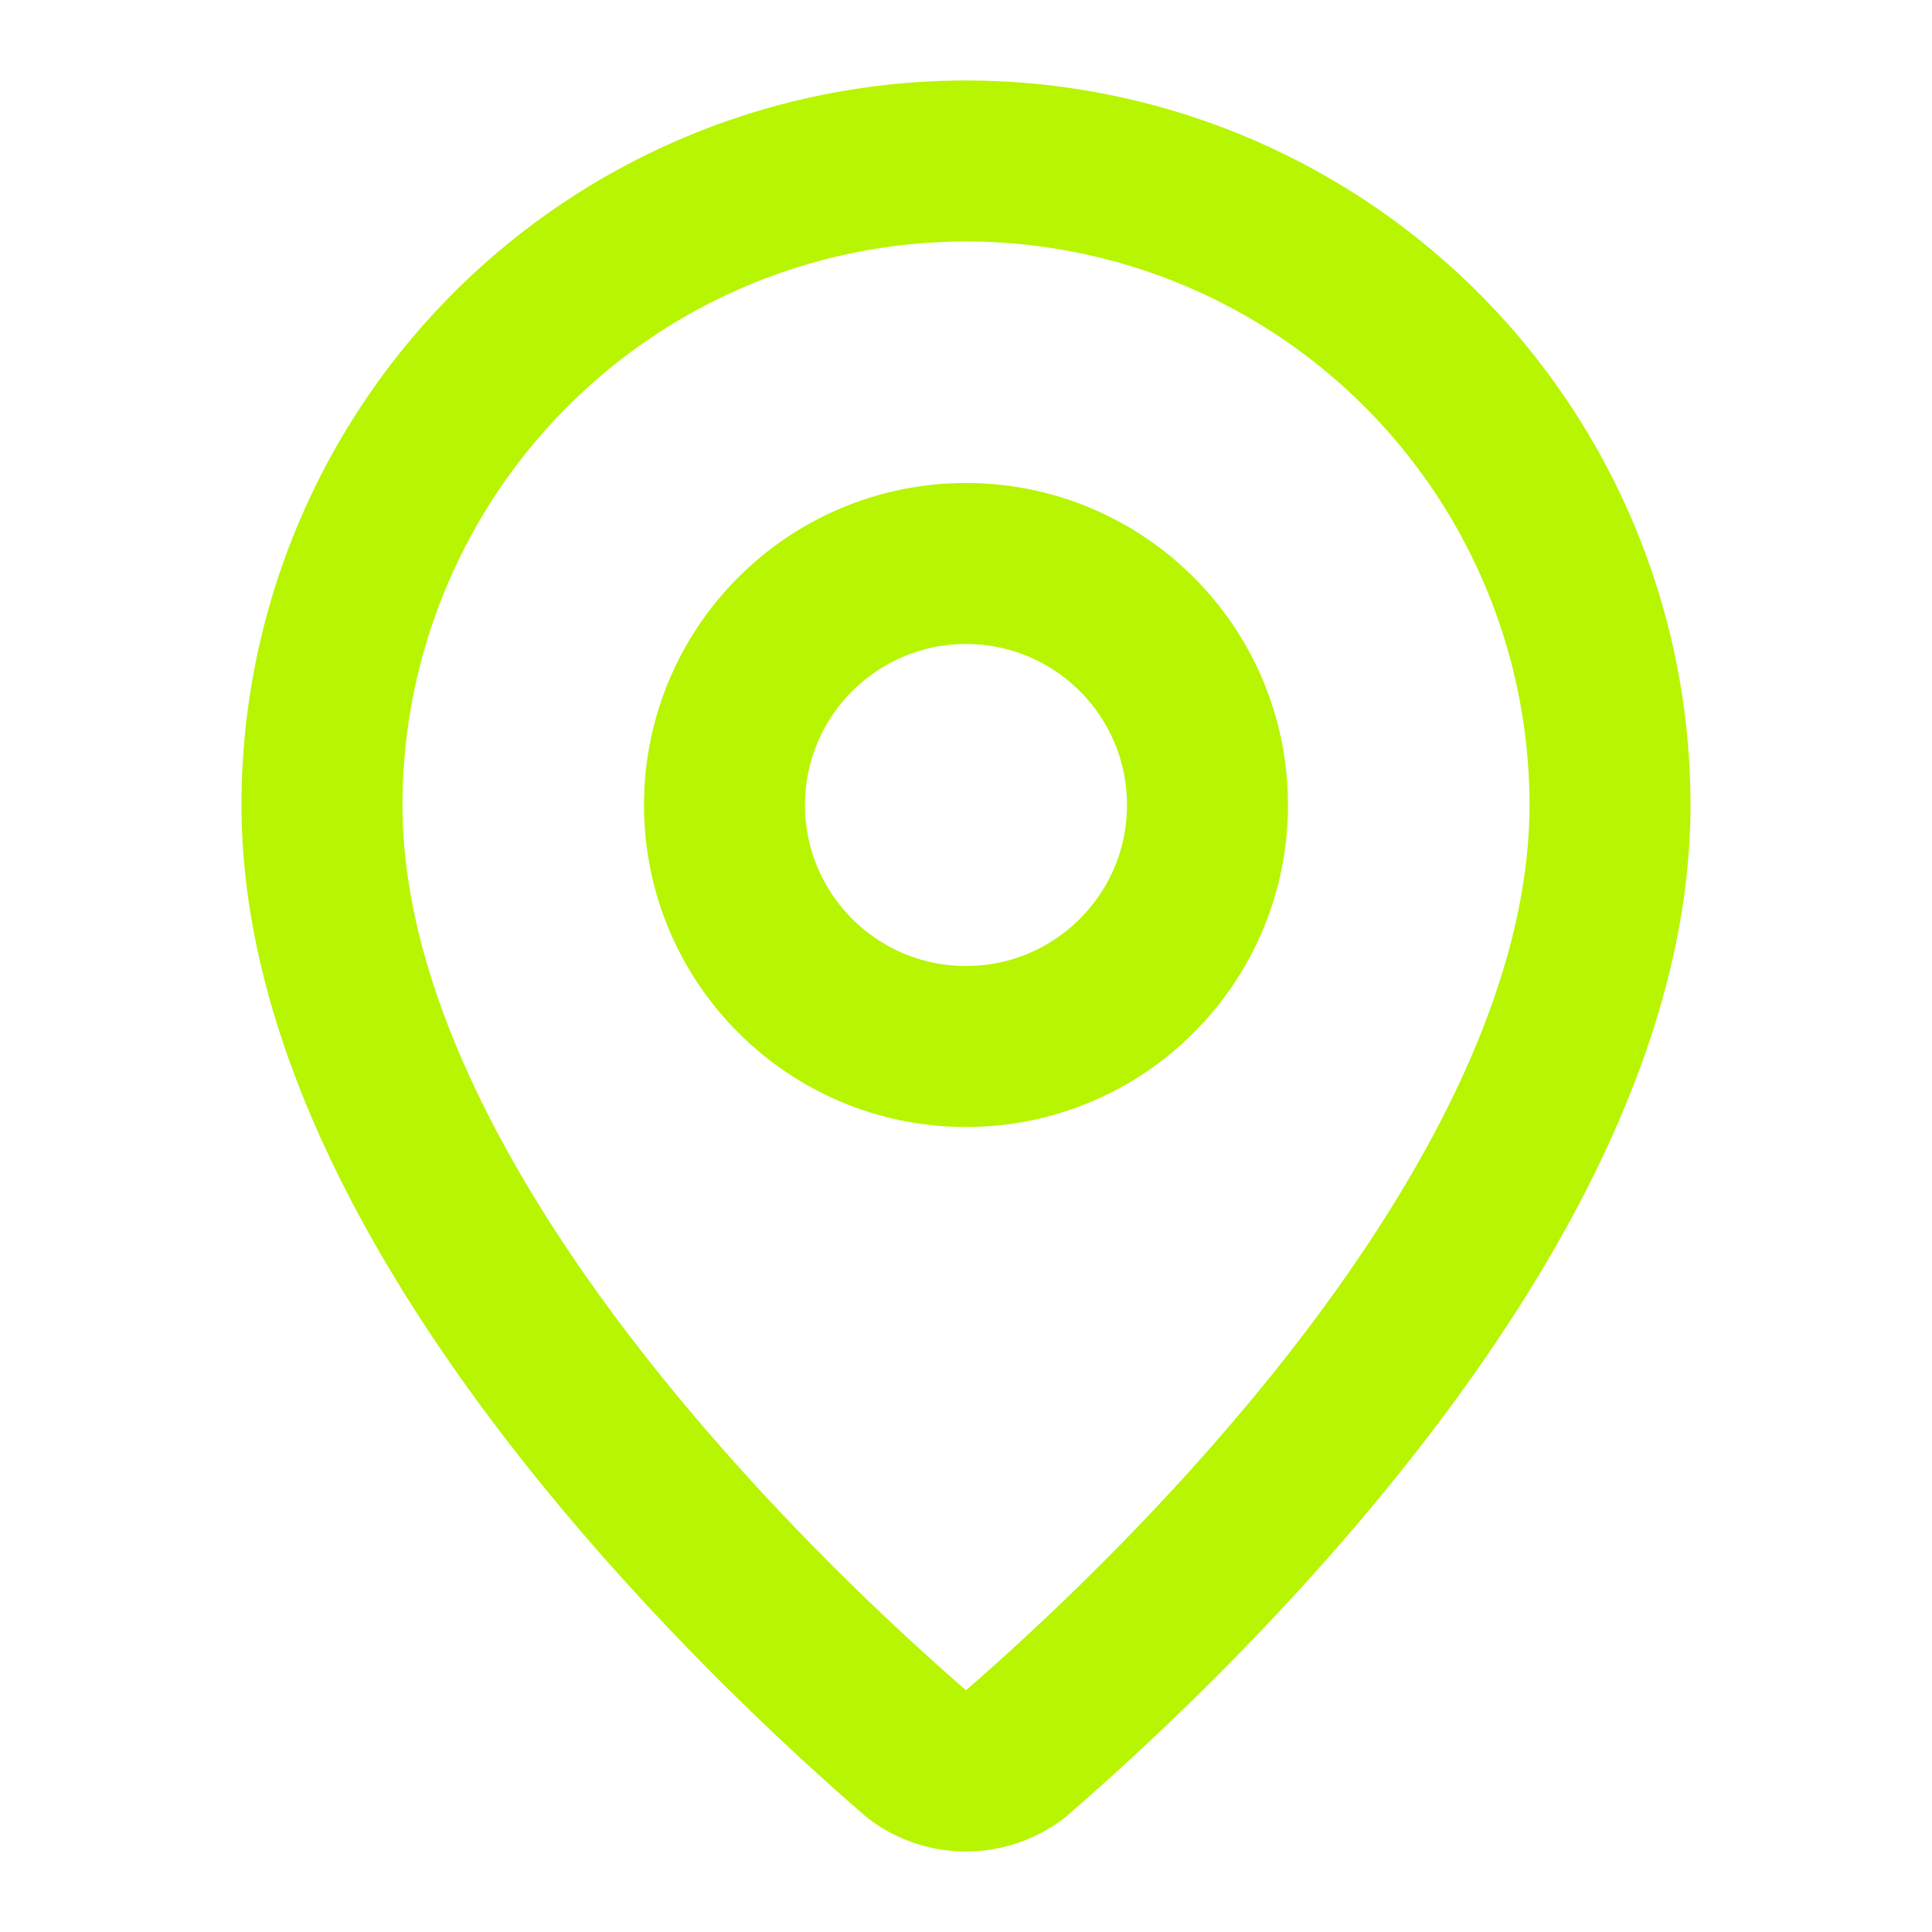
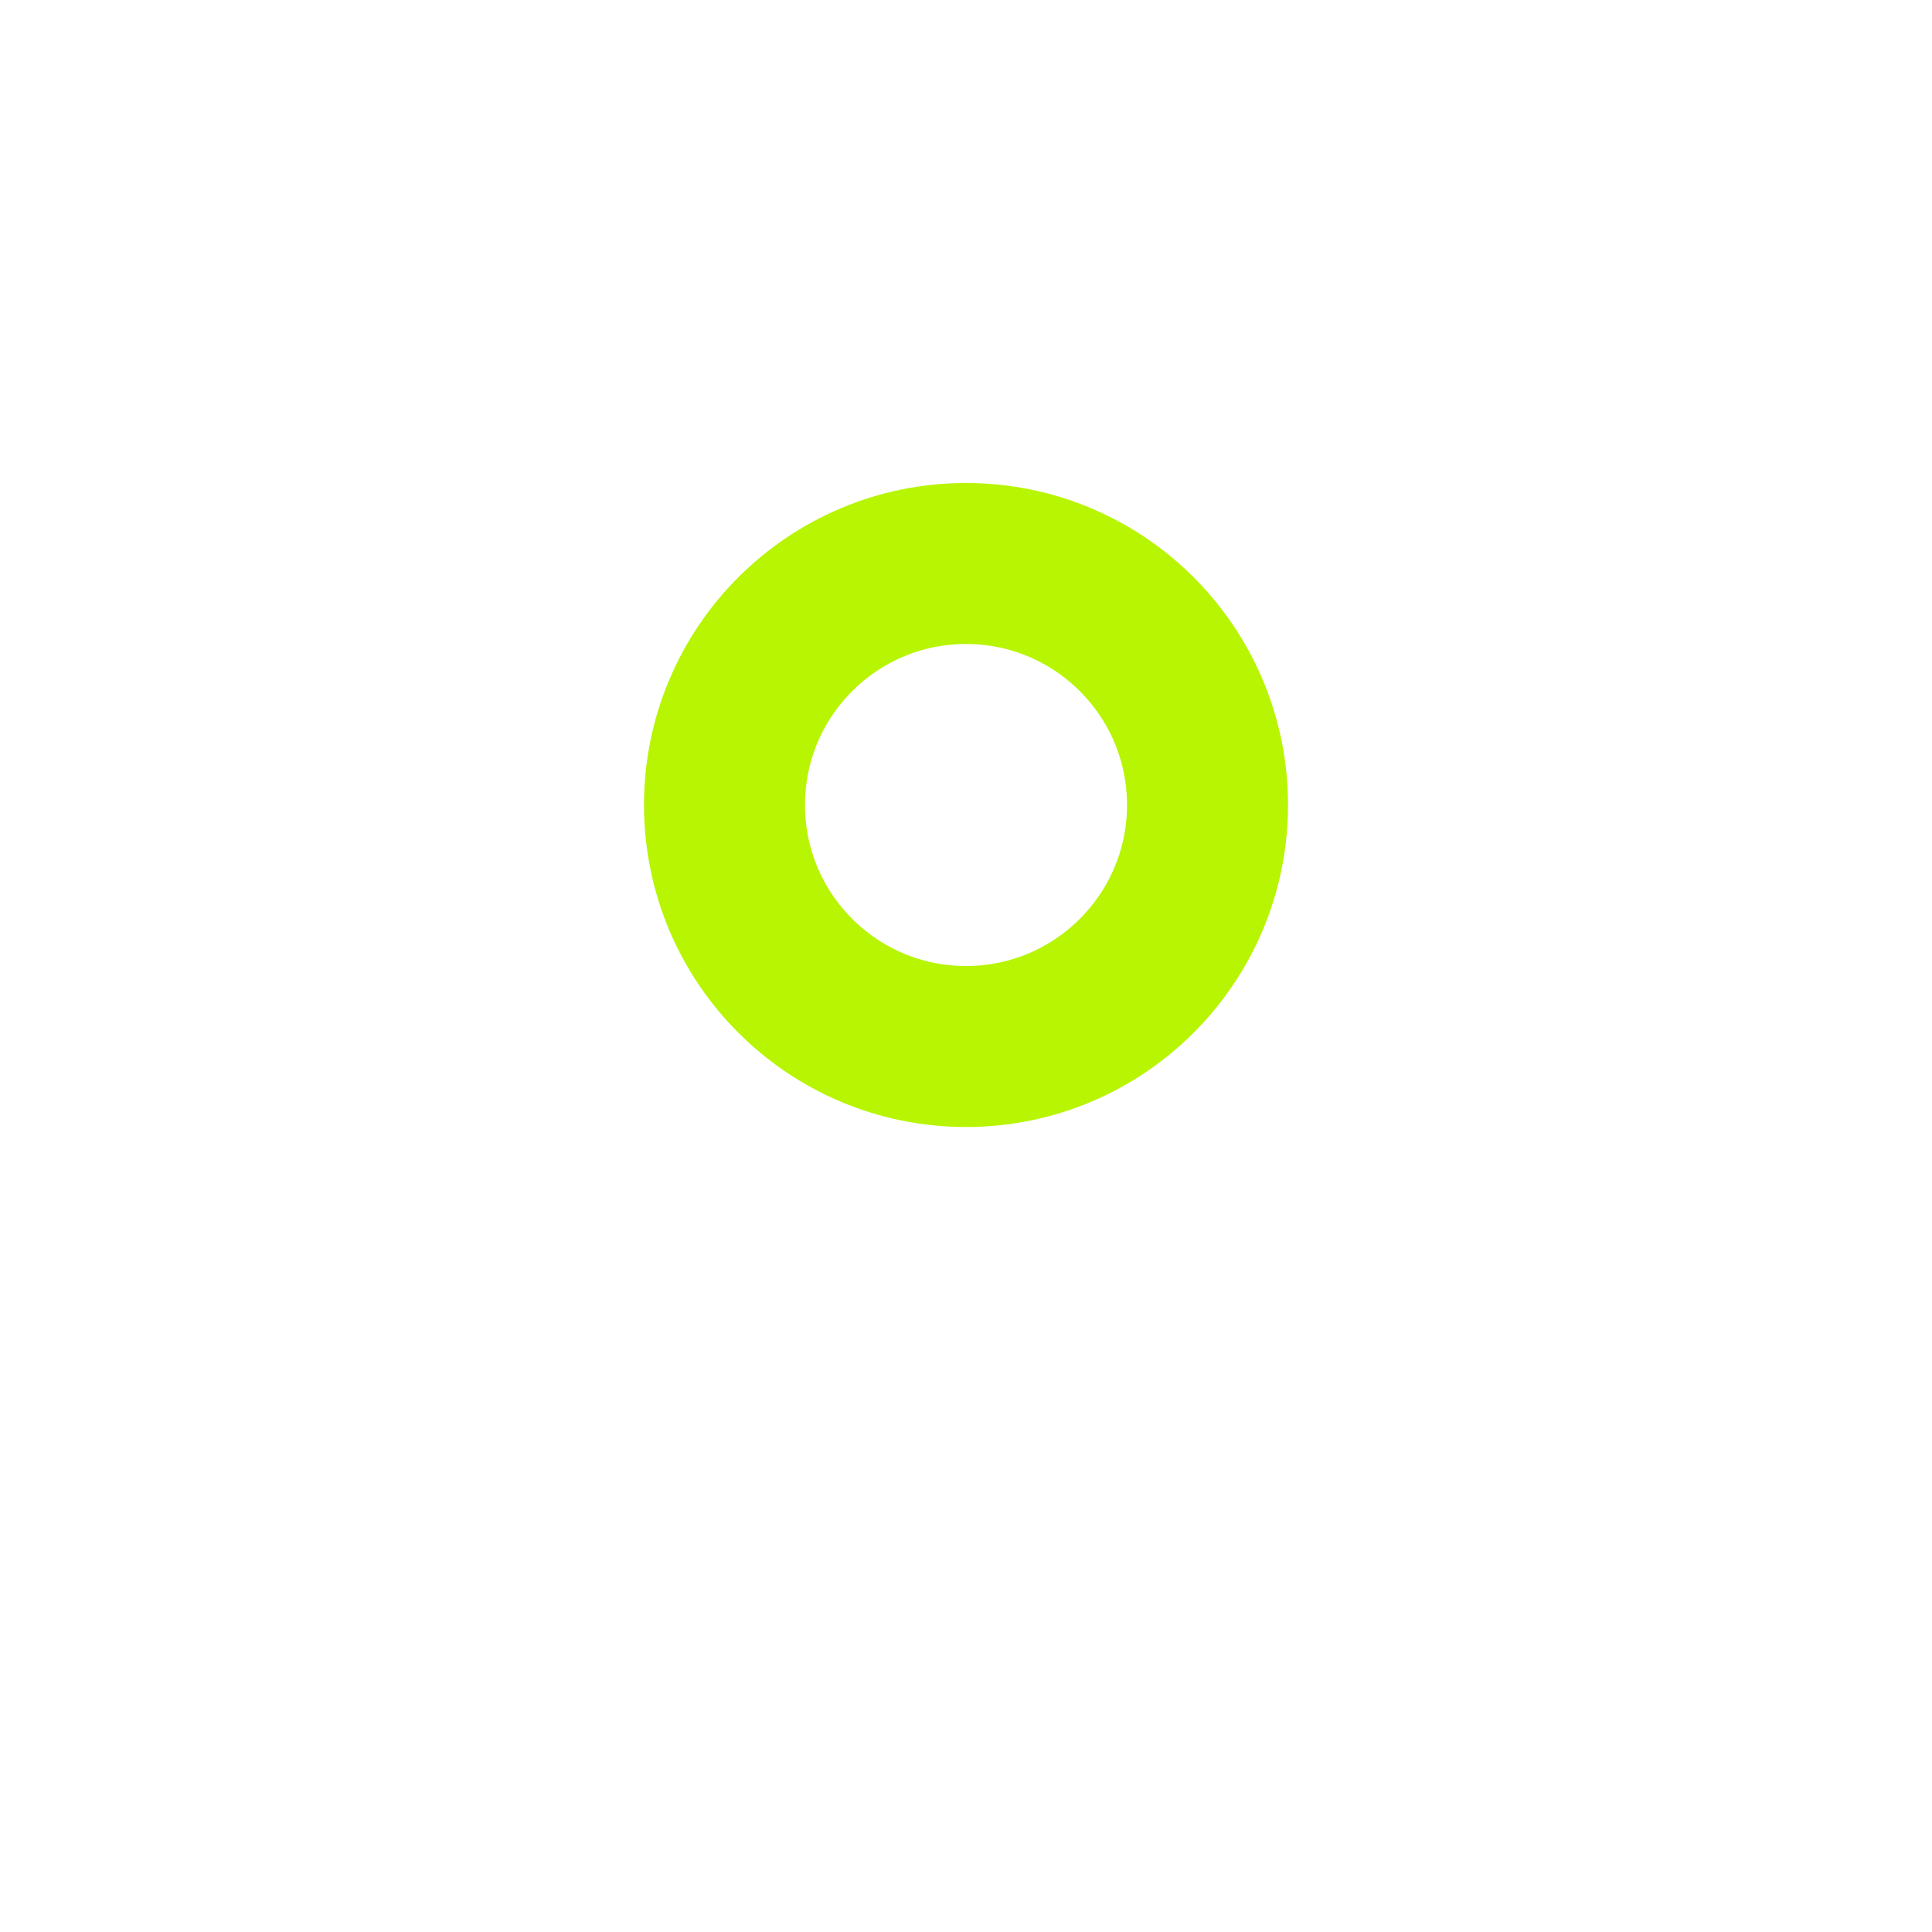
<svg xmlns="http://www.w3.org/2000/svg" width="24px" height="24px" viewBox="0 0 24 24" fill="none" stroke="#9b1fe8" stroke-width="2" stroke-linecap="round" stroke-linejoin="round" class="lucide lucide-map-pin h-6 w-6 text-primary mt-1 flex-shrink-0" data-originalstrokecolor="#9b1fe8" transform="rotate(0) scale(1, 1)">
-   <path d="M20 10c0 4.993-5.539 10.193-7.399 11.799a1 1 0 0 1-1.202 0C9.539 20.193 4 14.993 4 10a8 8 0 0 1 16 0" stroke="#b7f502" fill="none" stroke-width="2px" />
  <circle cx="12" cy="10" r="3" stroke="#b7f502" fill="none" stroke-width="2px" />
</svg>